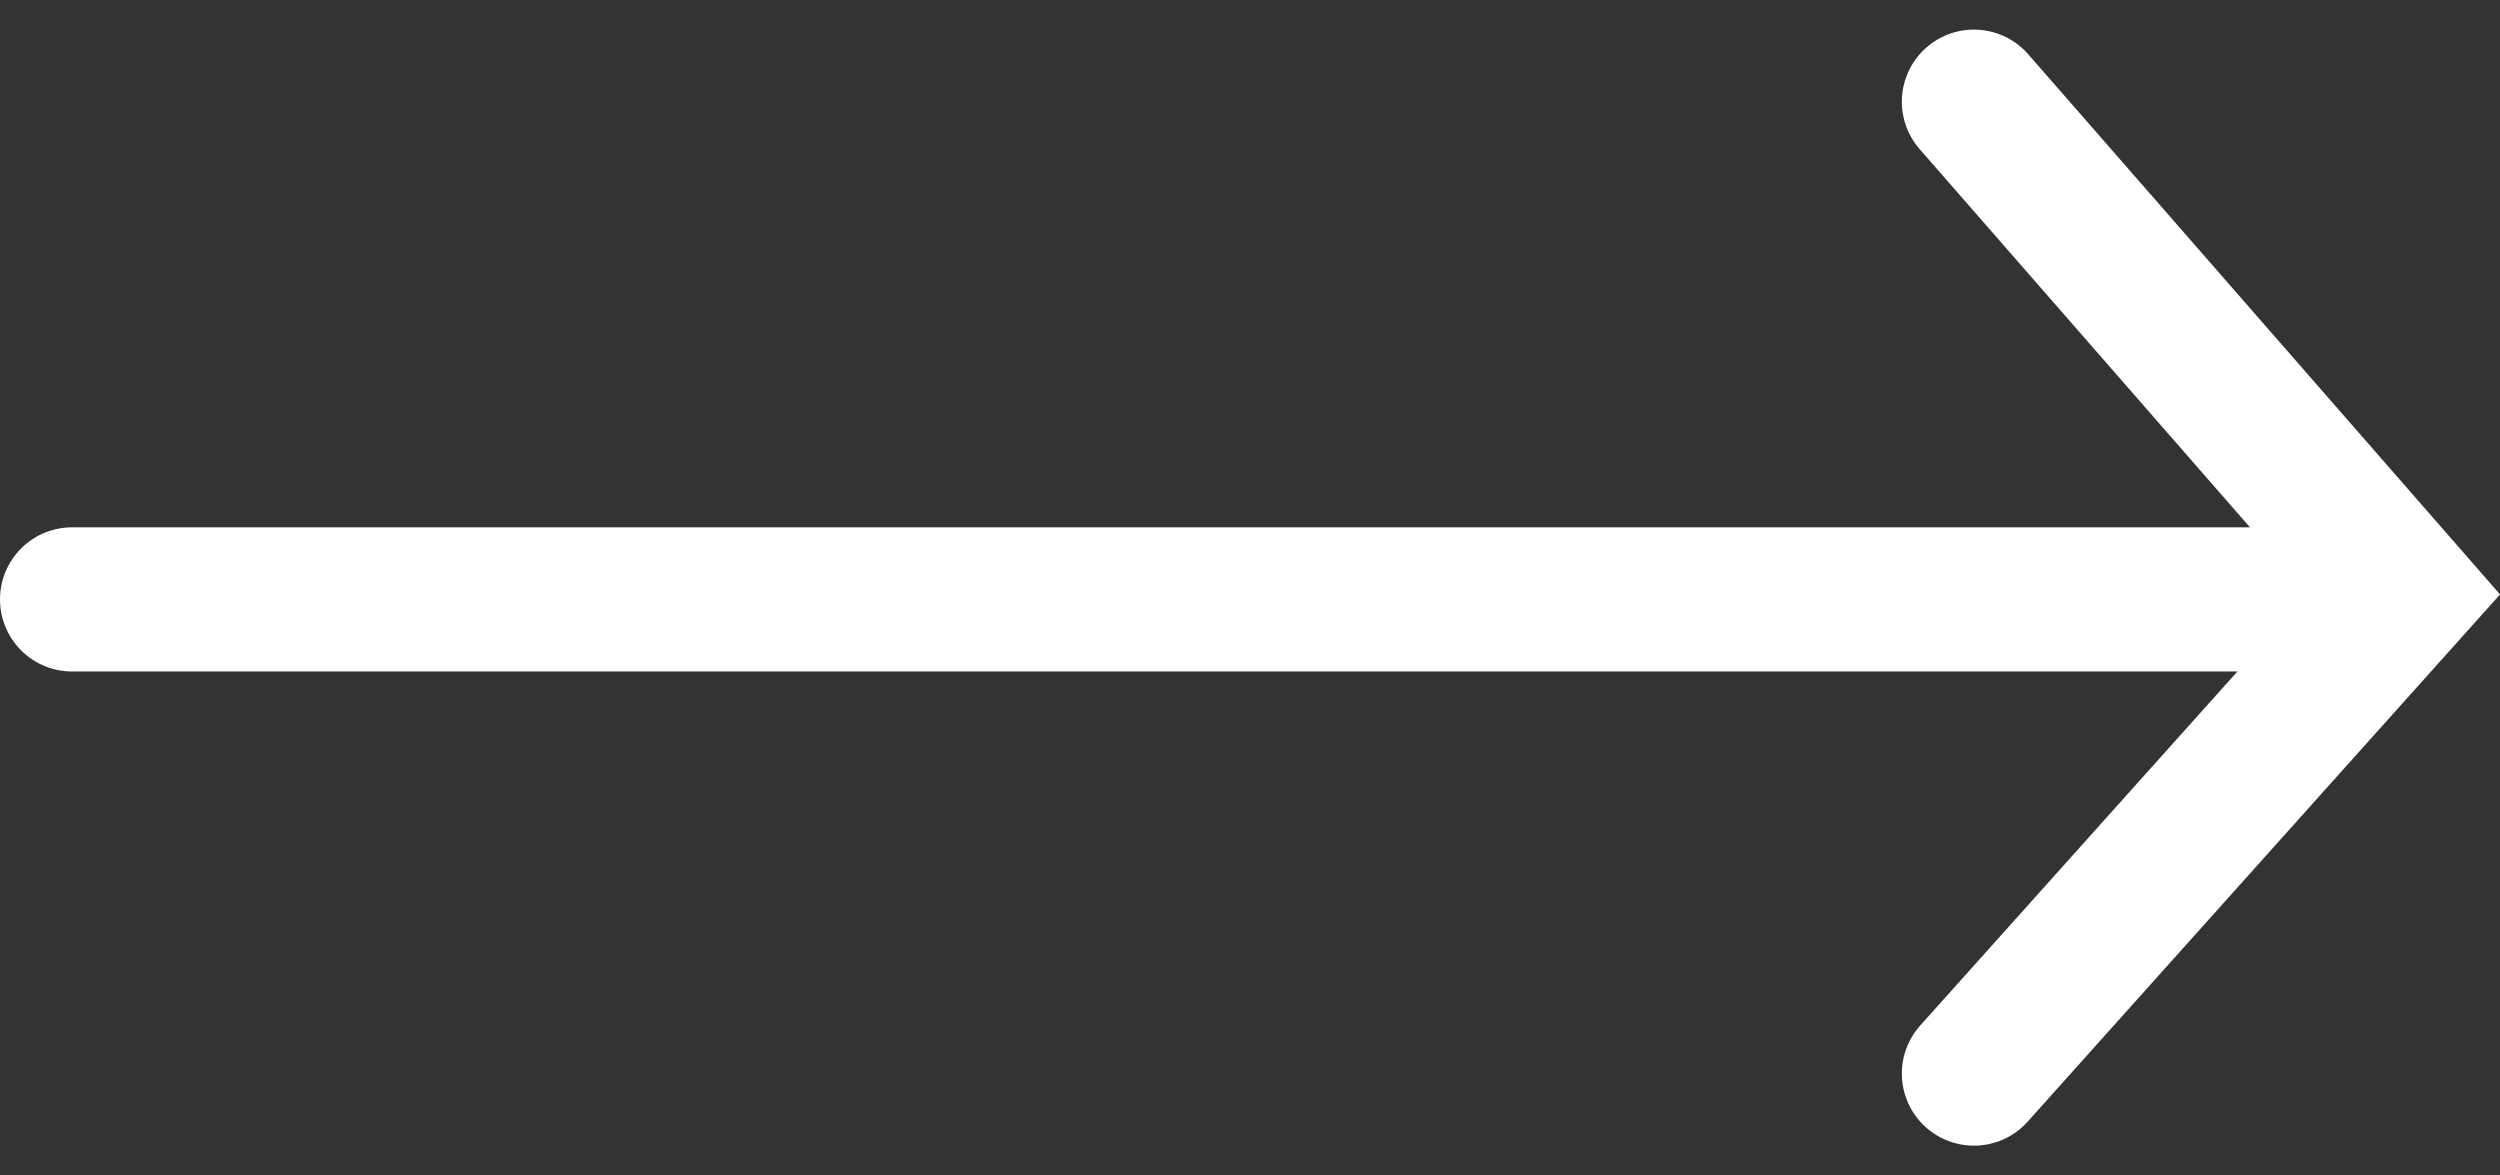
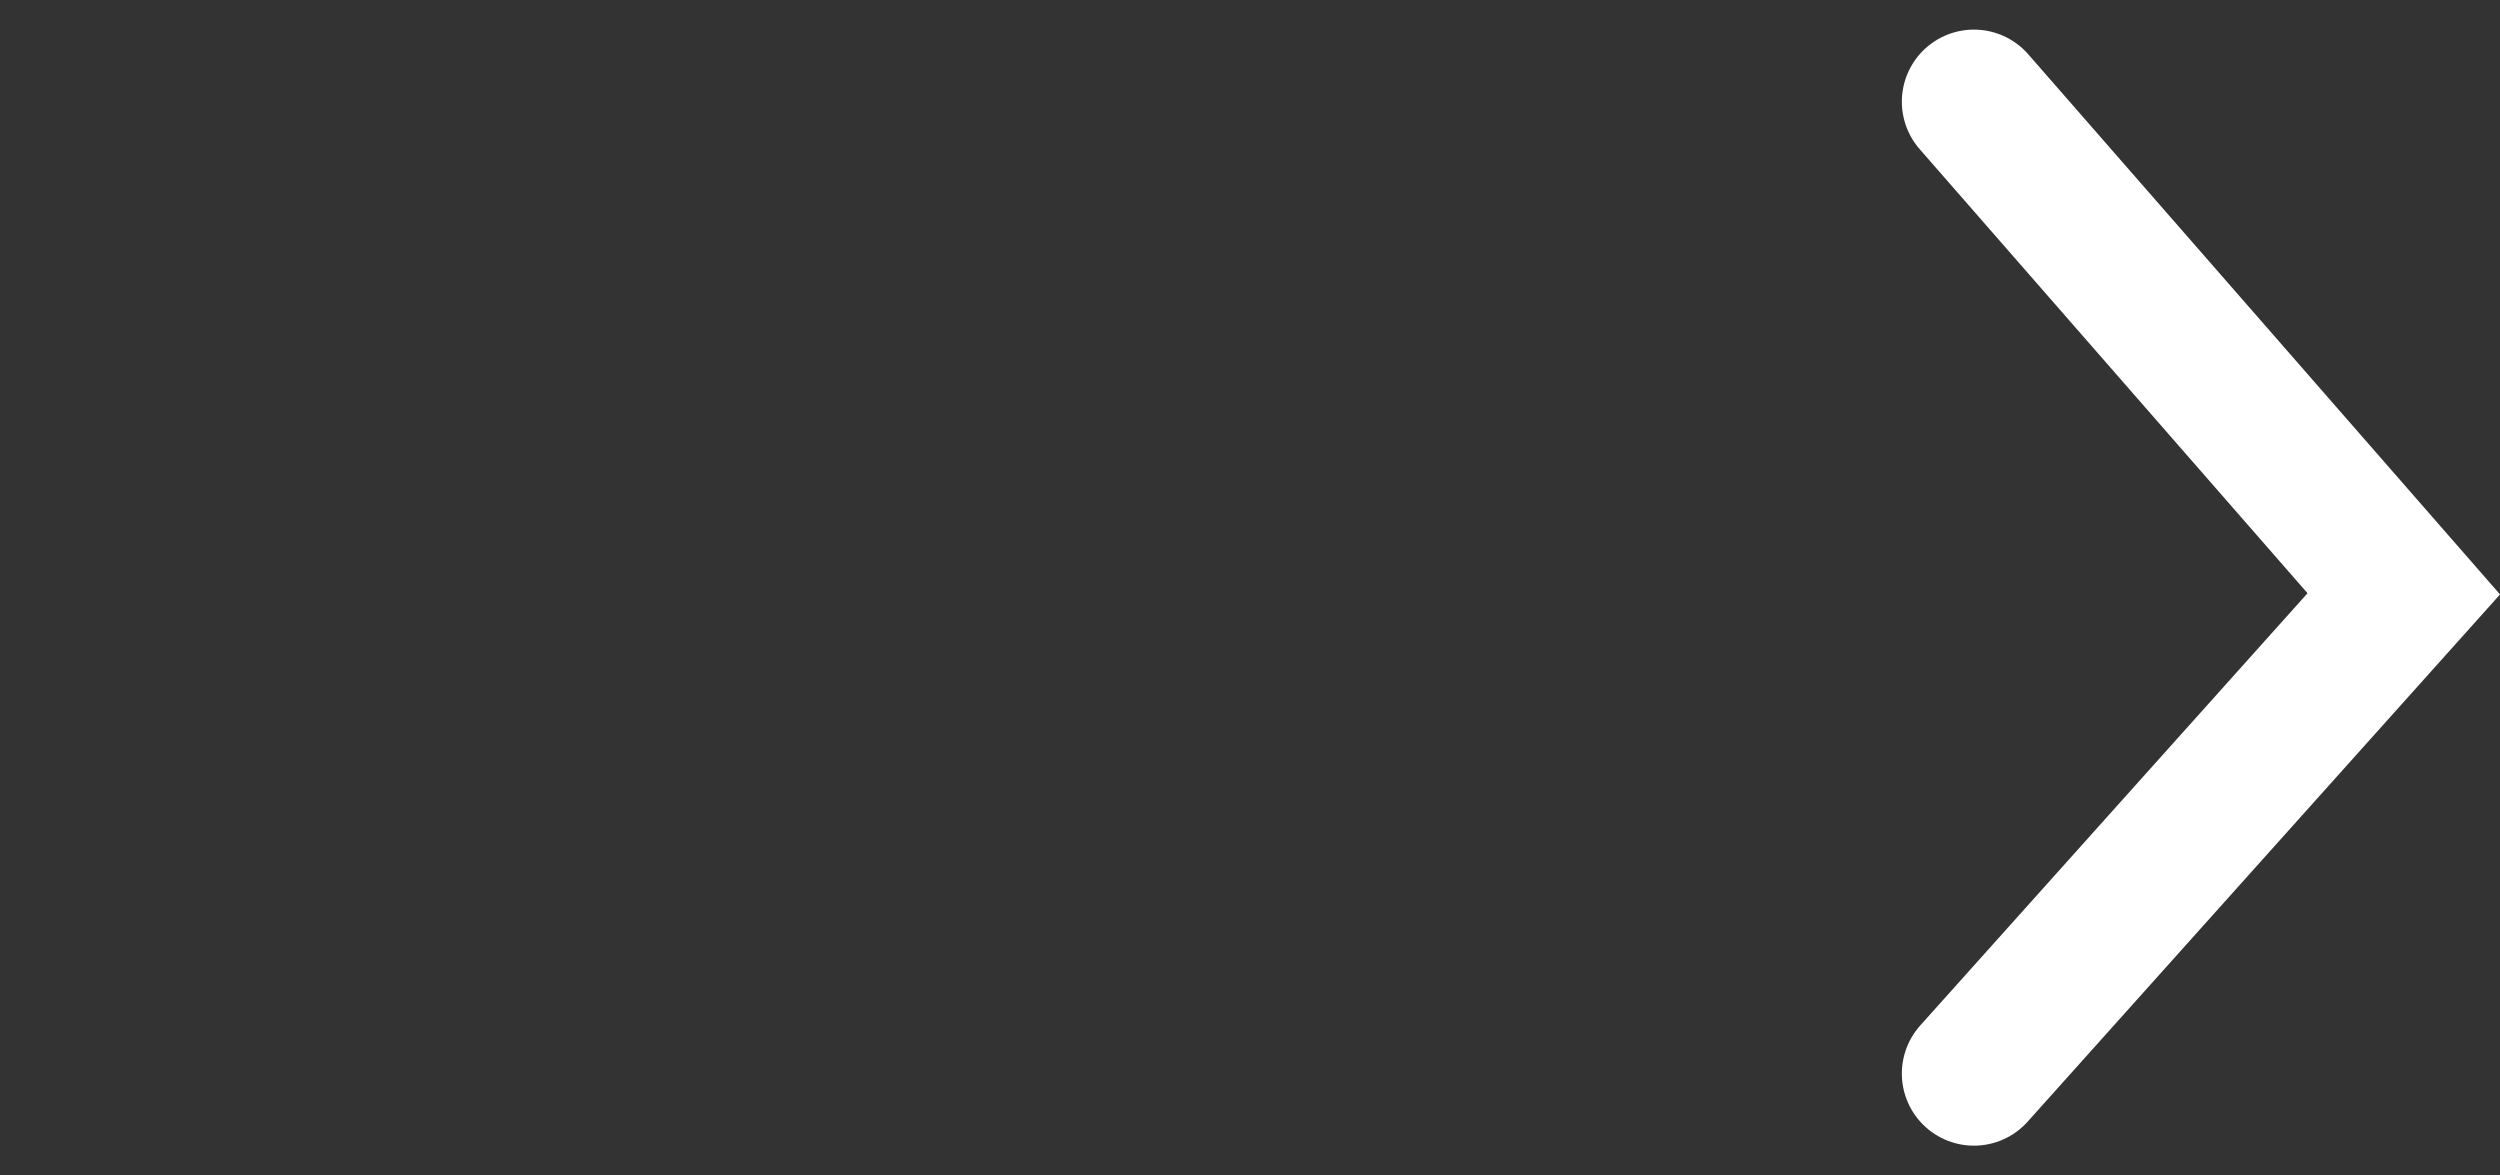
<svg xmlns="http://www.w3.org/2000/svg" width="26.009" height="12.228" viewBox="0 0 26.009 12.228">
  <rect x="0" y="0" width="26.009" height="12.228" fill="#333333" stroke="none" />
  <g transform="translate(-1268.75 -874.264)">
    <path d="M1769,128l4.991,4.472,5.12-4.472" transform="translate(1161.286 2654.433) rotate(-90)" fill="none" stroke="#fff" stroke-linecap="round" stroke-width="1.5" />
-     <line x2="24" transform="translate(1269.5 880.5)" fill="none" stroke="#fff" stroke-linecap="round" stroke-width="1.5" />
  </g>
</svg>